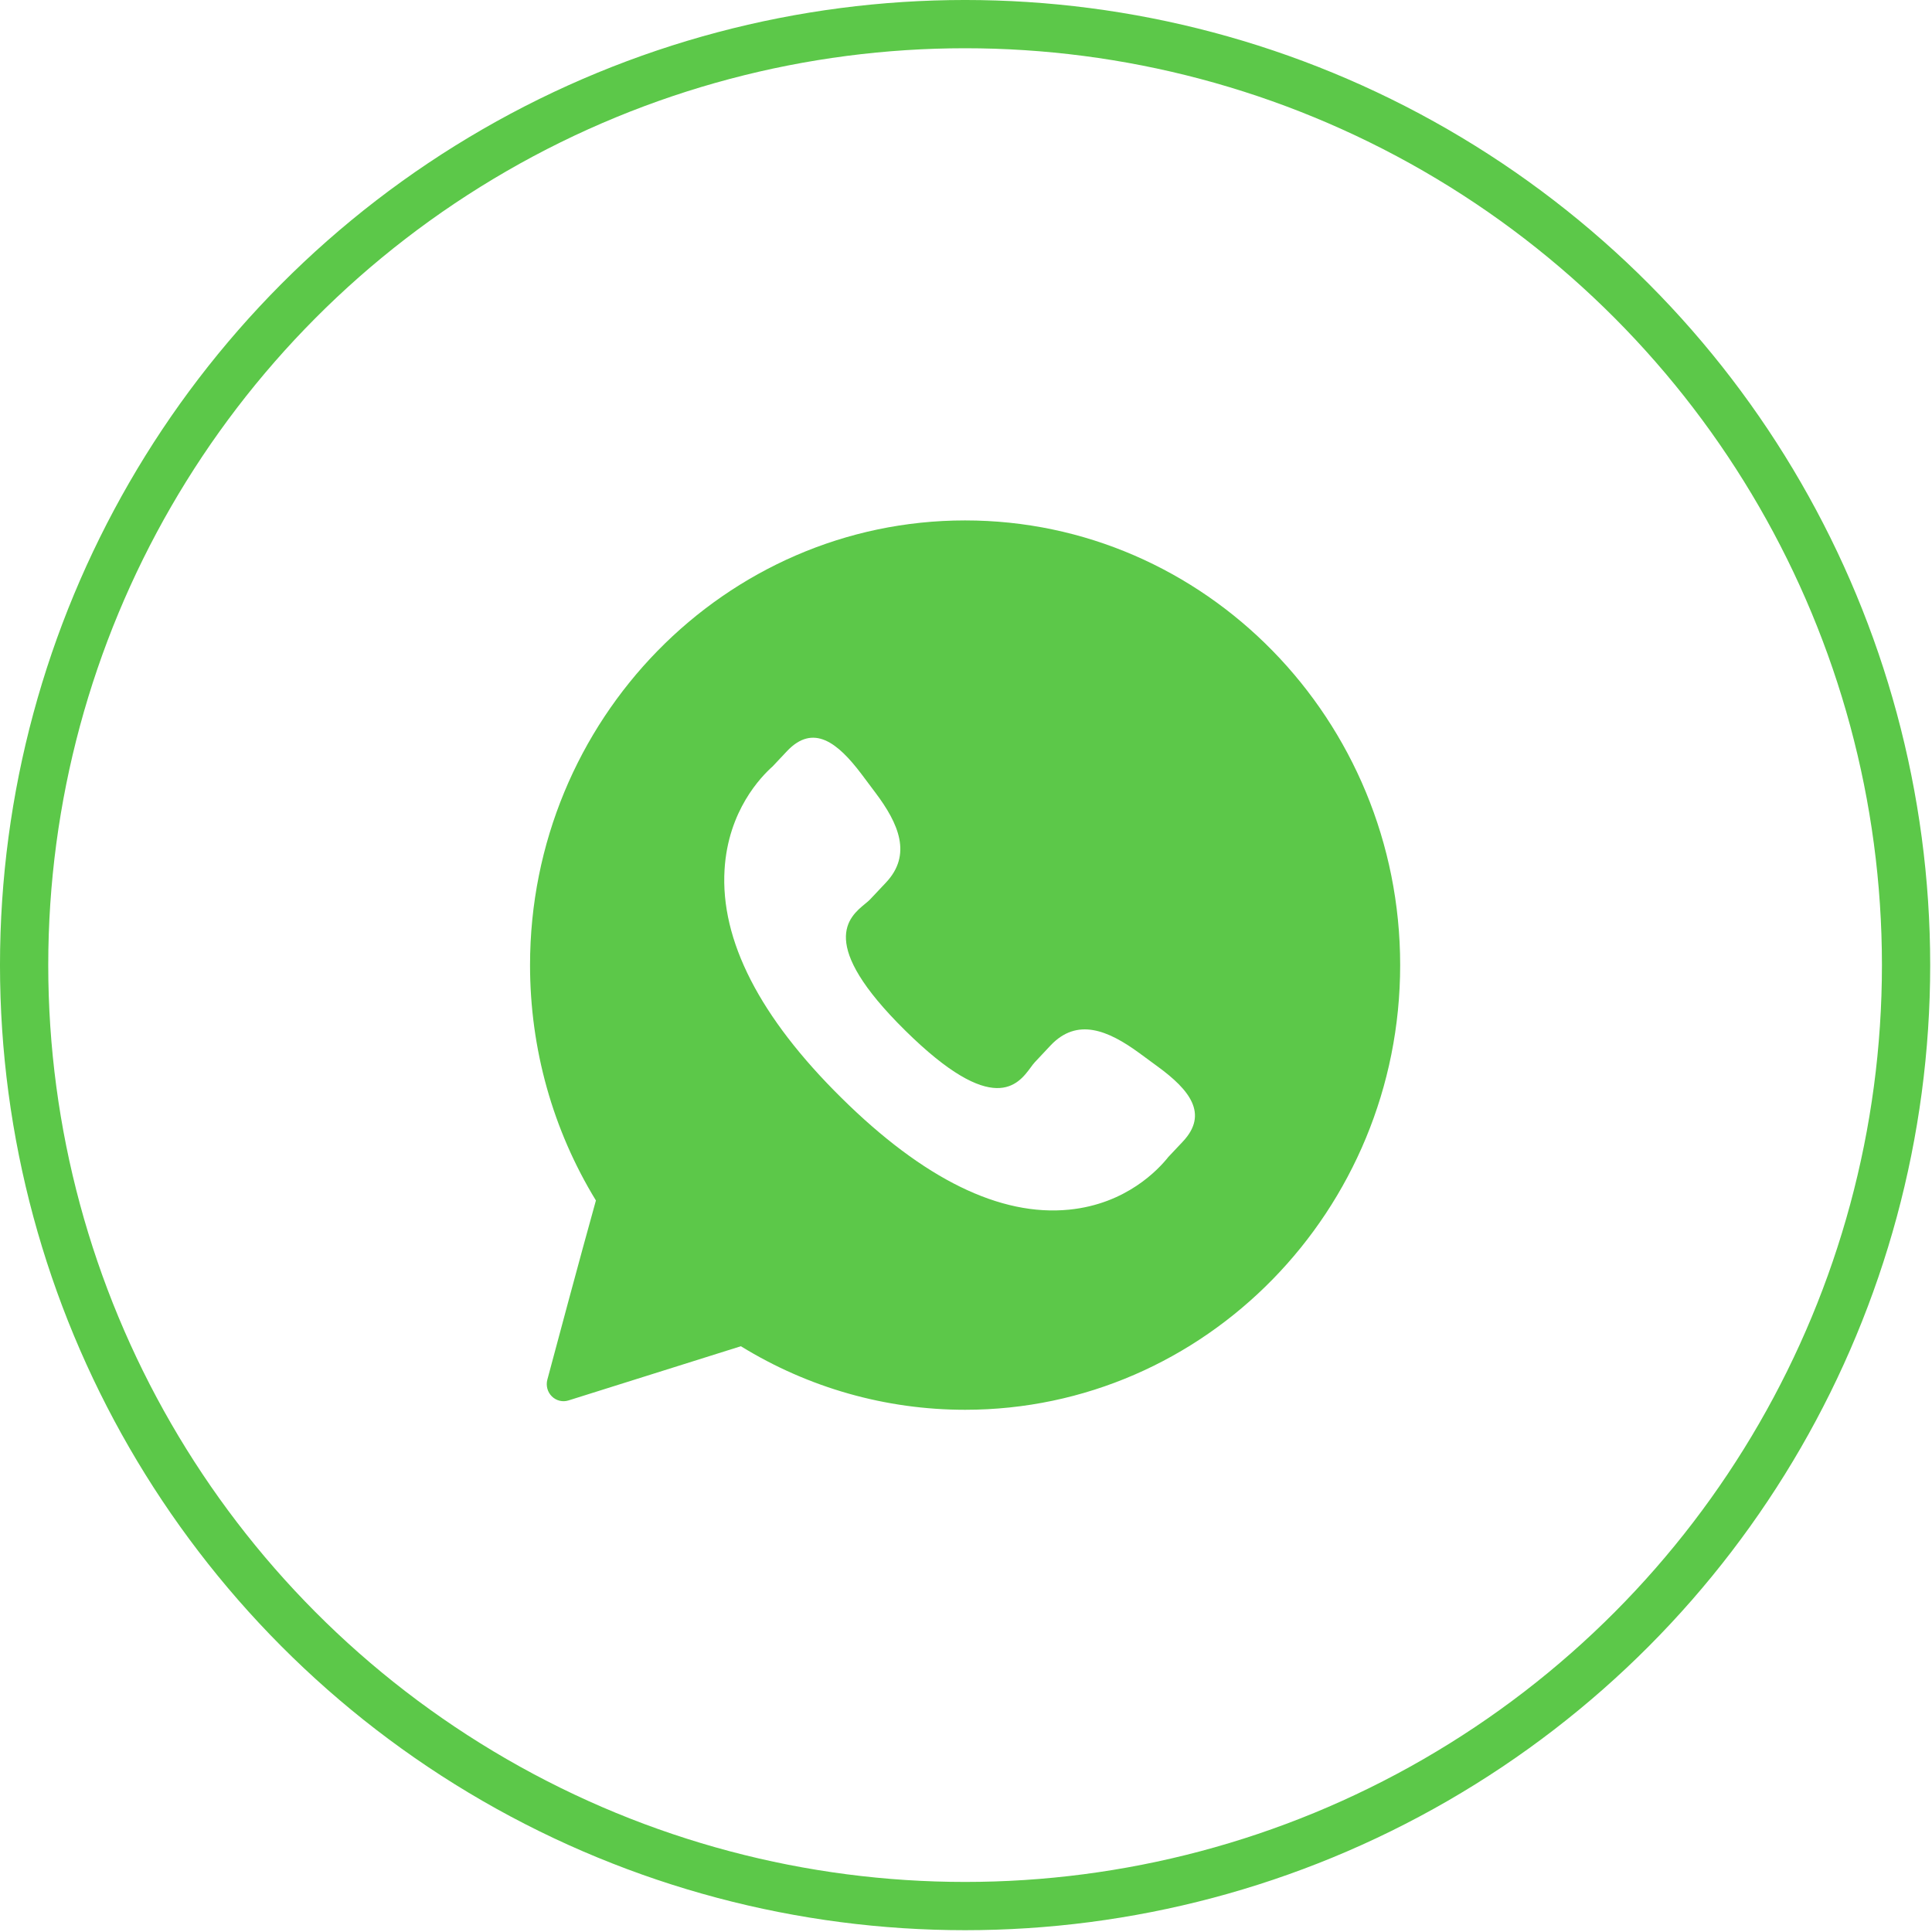
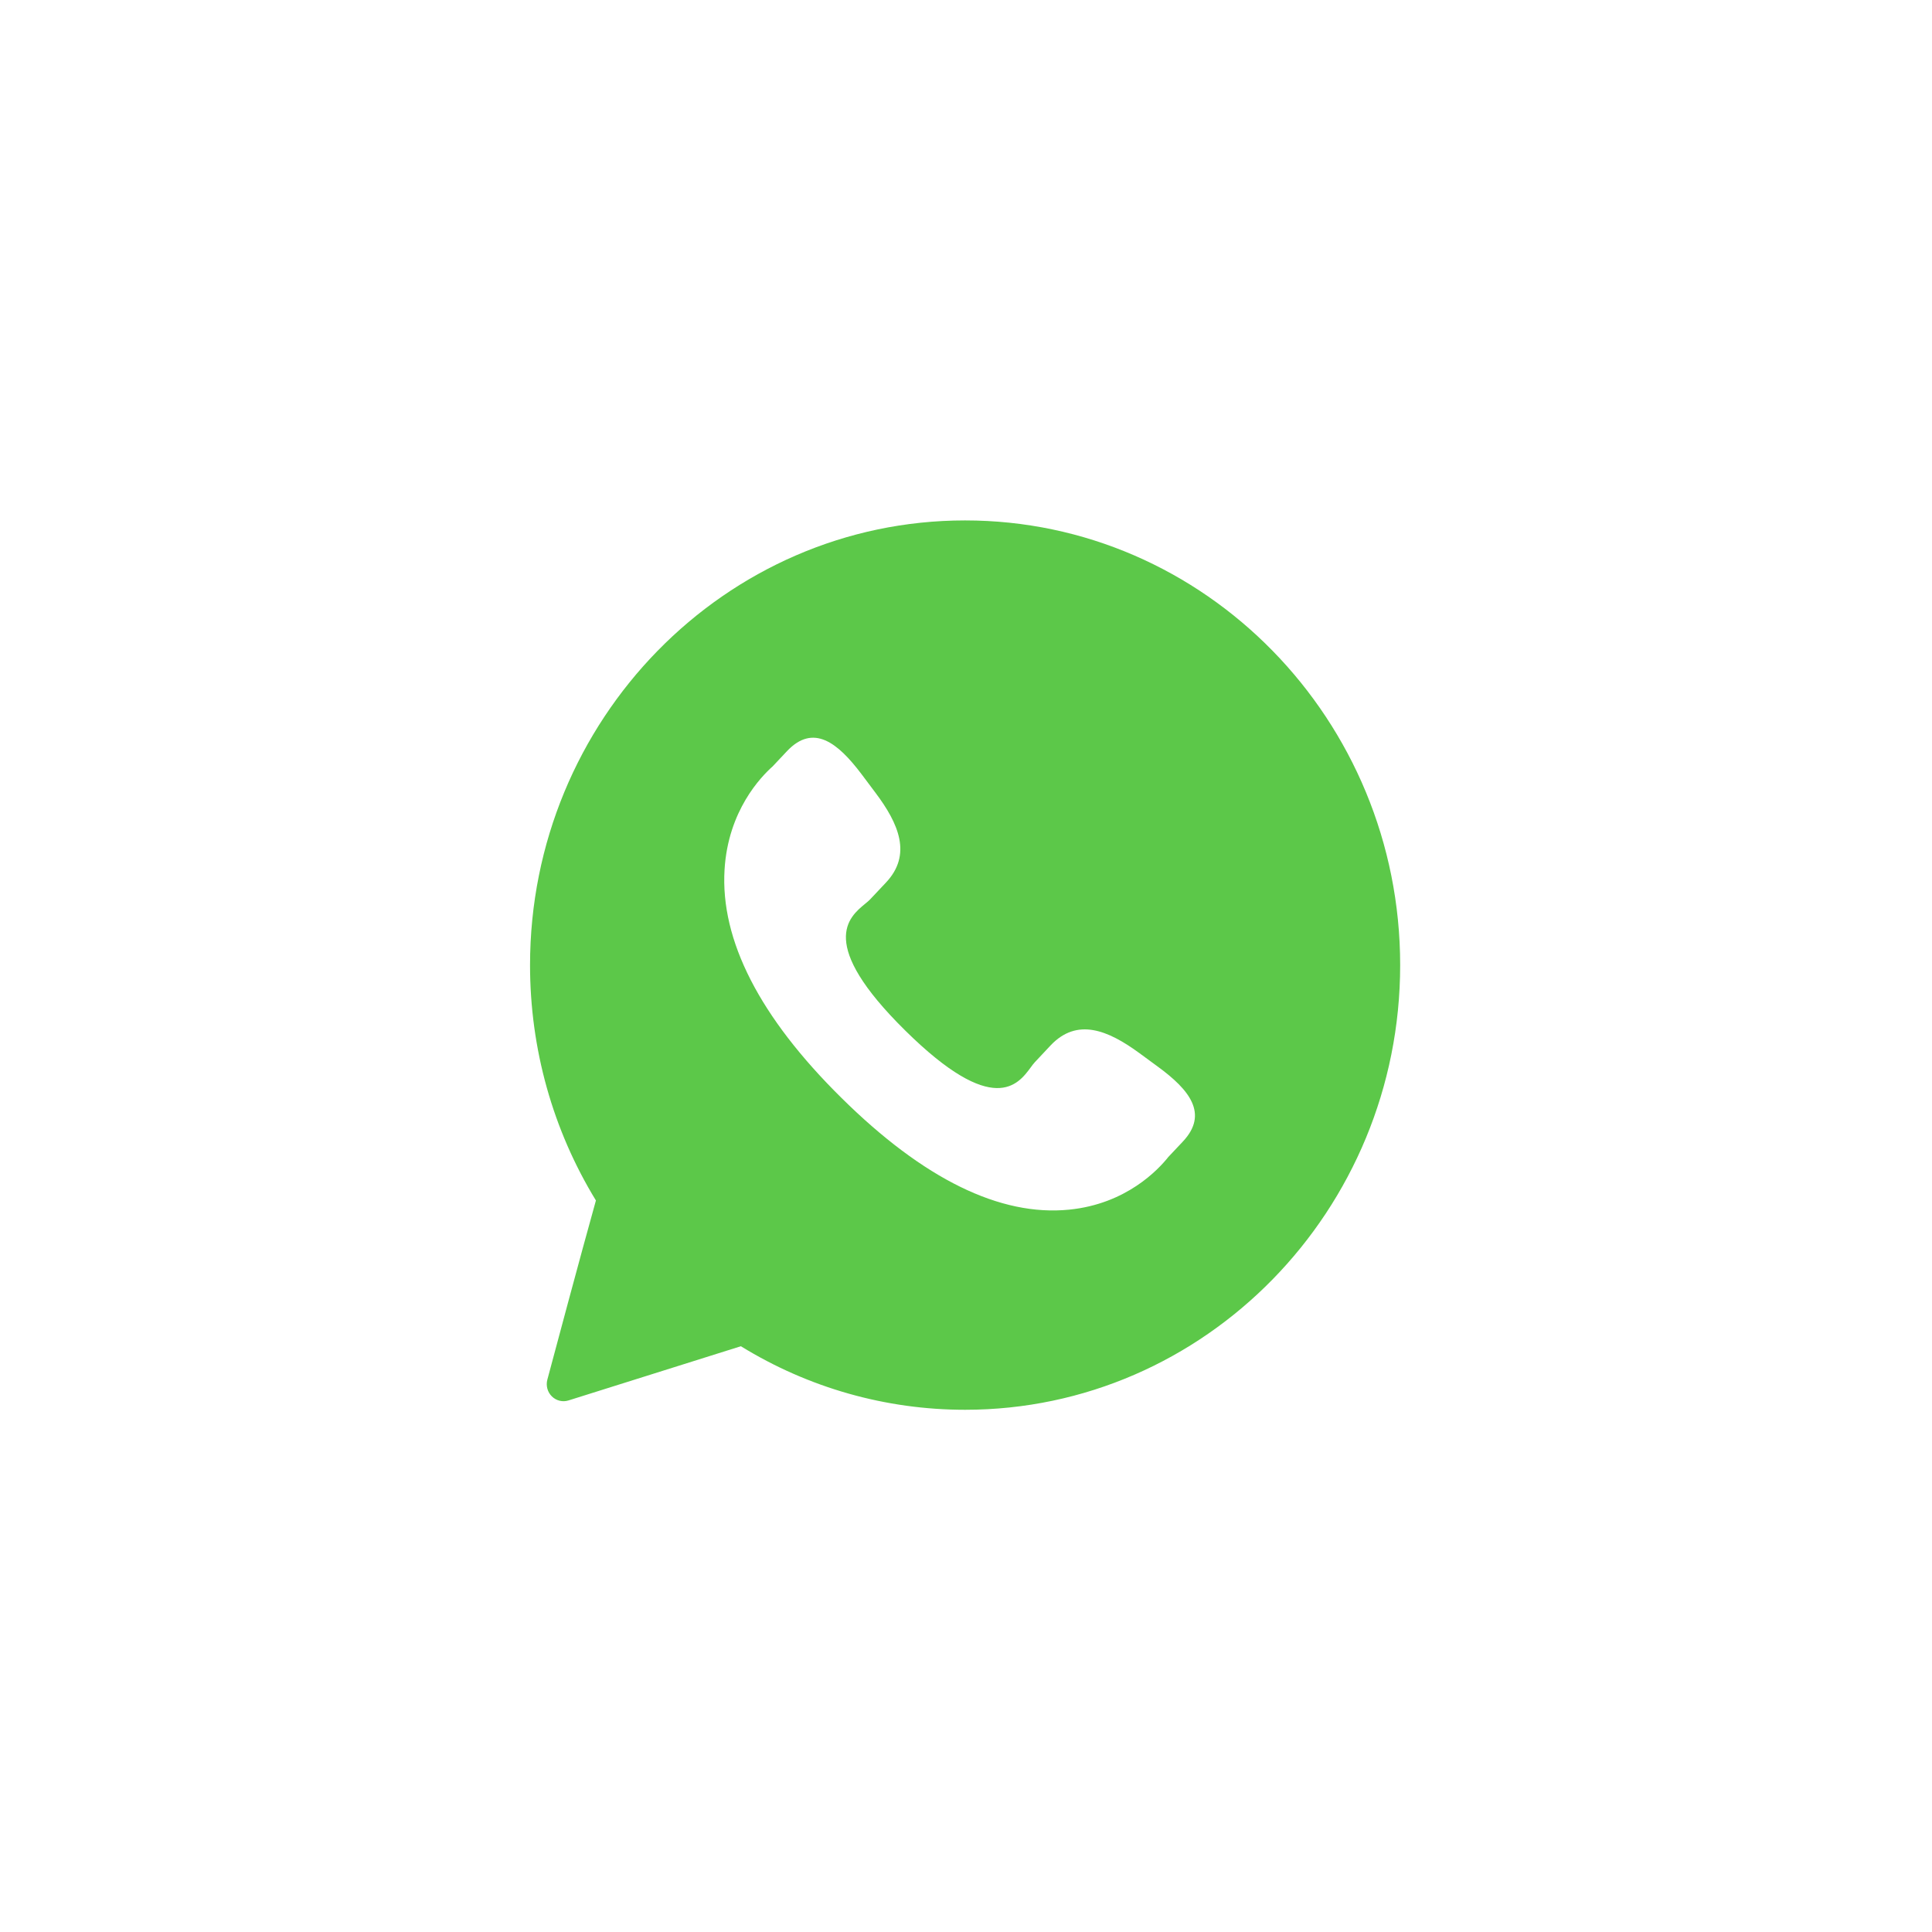
<svg xmlns="http://www.w3.org/2000/svg" width="130" height="130" viewBox="0 0 130 130" fill="none">
  <path fill-rule="evenodd" clip-rule="evenodd" d="M35.665 64.939C35.665 48.44 48.797 35.018 64.939 35.018C81.082 35.018 94.214 48.44 94.214 64.939C94.214 81.439 81.082 94.861 64.939 94.861C59.602 94.861 54.397 93.384 49.852 90.585L38.248 94.234C37.858 94.356 37.431 94.252 37.134 93.961C36.838 93.67 36.722 93.237 36.83 92.832C36.833 92.823 36.858 92.73 36.902 92.565C37.28 91.152 39.062 84.484 40.098 80.777C37.195 76.032 35.665 70.568 35.665 64.939ZM70.697 70.338C72.481 68.46 74.552 69.317 76.651 70.85L77.915 71.778C80.016 73.315 81.357 74.945 79.583 76.822L78.619 77.845C77.956 78.68 75.805 81.007 71.947 81.394C67.305 81.862 62.147 79.337 56.632 73.887C51.111 68.44 48.462 63.262 48.754 58.508C48.996 54.545 51.197 52.274 51.994 51.565L52.954 50.543C54.732 48.665 56.371 49.98 57.951 52.065L58.901 53.332C60.475 55.423 61.383 57.51 59.61 59.39L58.54 60.526C58.456 60.614 58.34 60.709 58.209 60.817C57.121 61.711 54.967 63.481 60.916 69.347C66.859 75.213 68.513 72.966 69.355 71.824C69.457 71.684 69.548 71.561 69.633 71.472L70.697 70.338Z" fill="#5CC849" />
-   <circle cx="64.939" cy="64.939" r="63.316" stroke="#5CC849" stroke-width="3.247" />
</svg>